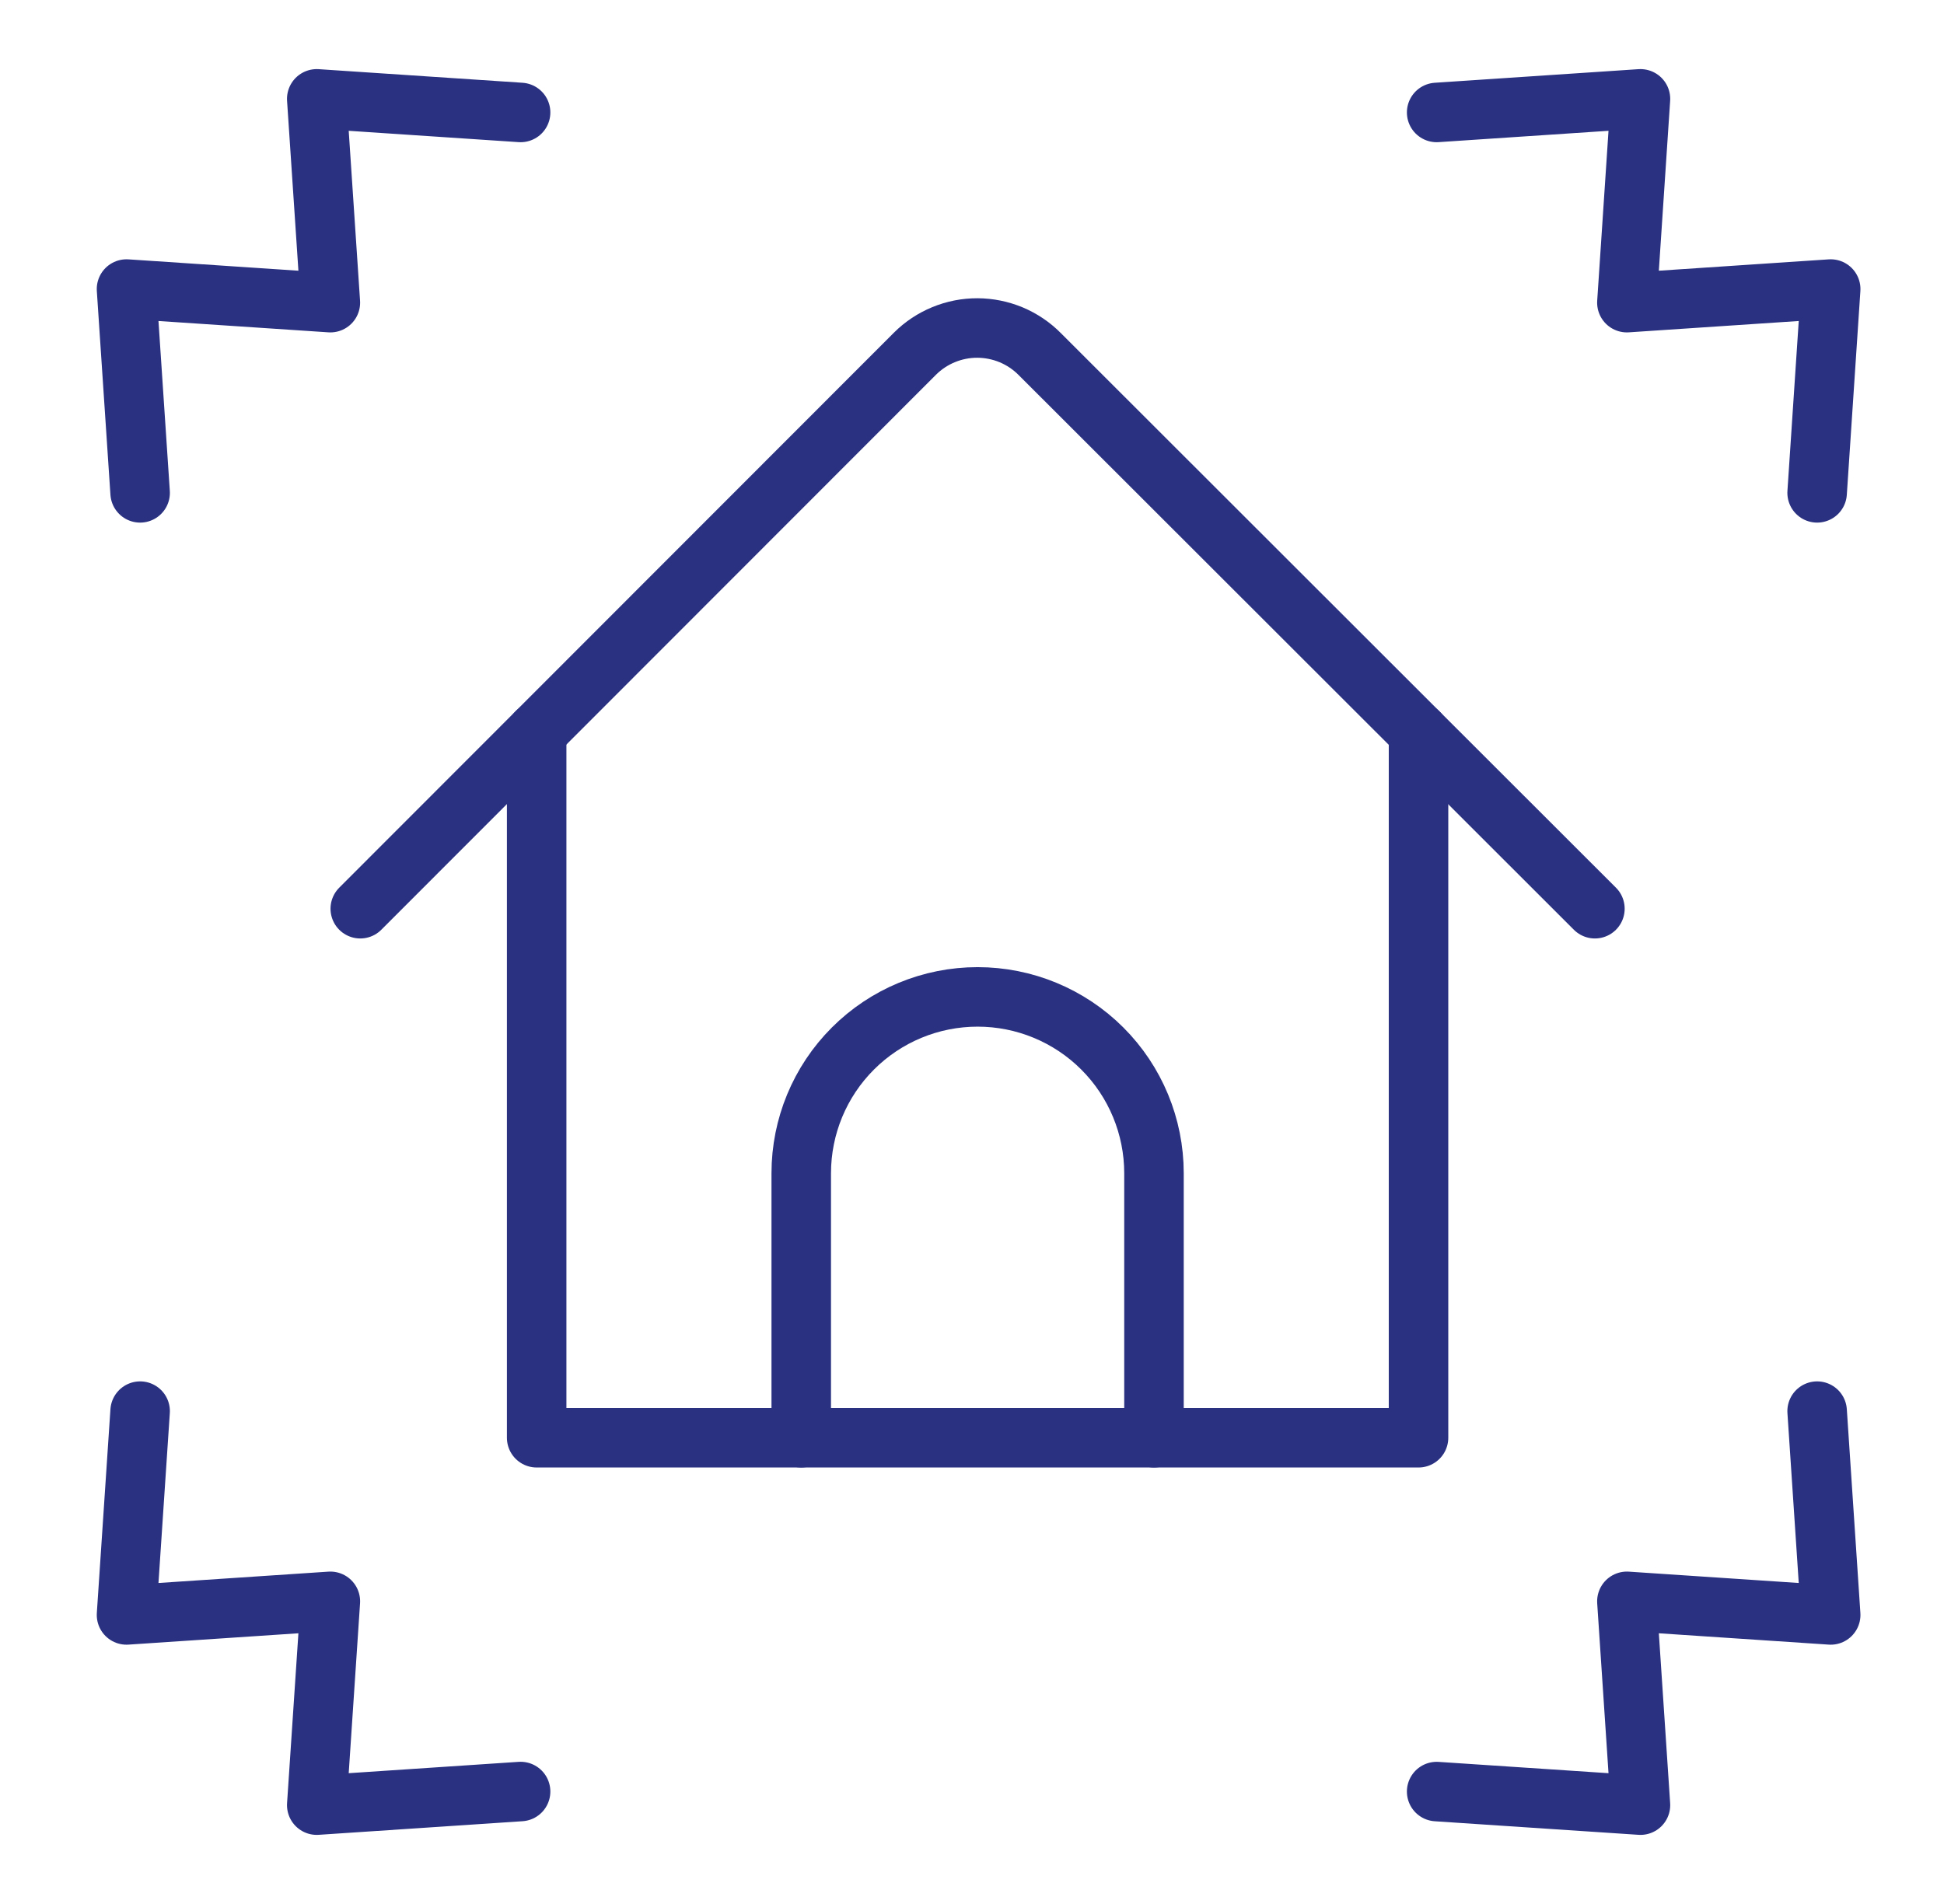
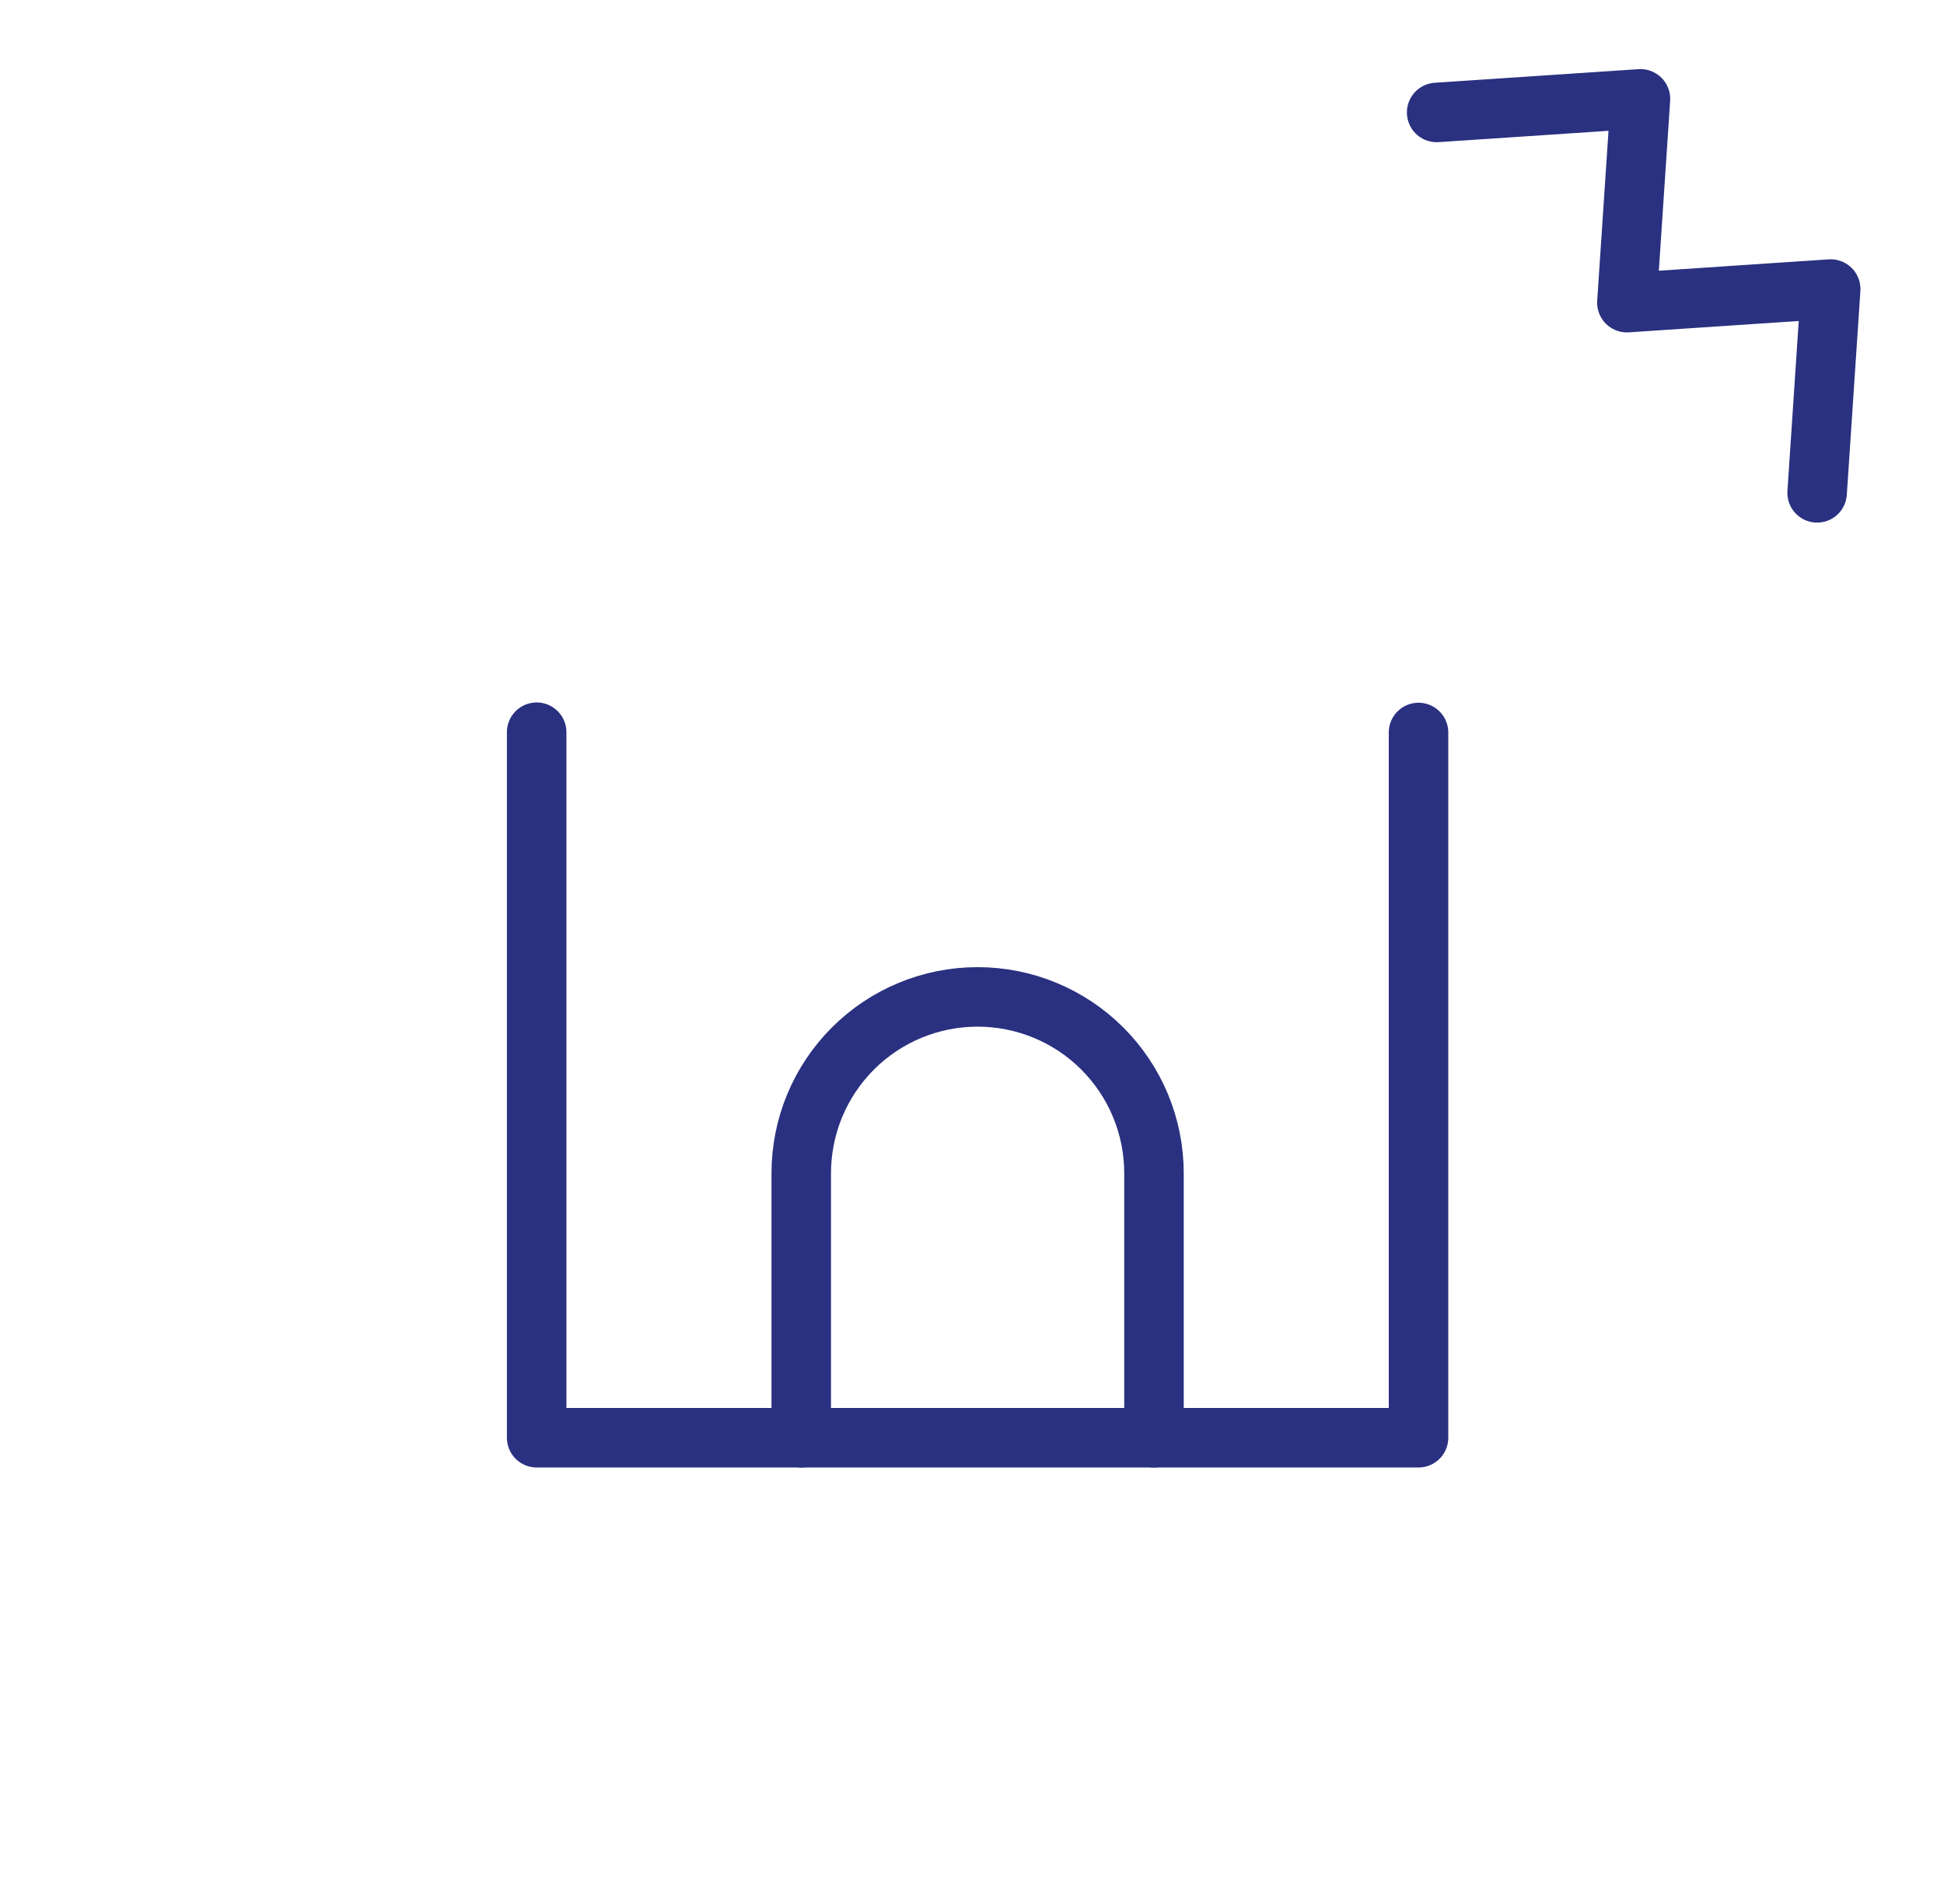
<svg xmlns="http://www.w3.org/2000/svg" width="49" height="48" viewBox="0 0 49 48" fill="none">
-   <path d="M9.081 22.909L23.063 8.916C23.27 8.71 23.515 8.547 23.786 8.436C24.056 8.325 24.345 8.268 24.637 8.269C24.929 8.27 25.218 8.329 25.488 8.441C25.757 8.554 26.002 8.719 26.207 8.926L40.201 22.909" stroke="#2A3180" stroke-width="1.5" stroke-linecap="round" stroke-linejoin="round" />
  <path d="M35.755 18.466V36.246H13.527V18.459" stroke="#2A3180" stroke-width="1.5" stroke-linecap="round" stroke-linejoin="round" />
  <path d="M29.087 36.246V29.578C29.087 28.398 28.619 27.268 27.785 26.434C26.951 25.6 25.82 25.132 24.641 25.132C23.462 25.132 22.332 25.6 21.498 26.434C20.664 27.268 20.196 28.398 20.196 29.578V36.246" stroke="#2A3180" stroke-width="1.5" stroke-linecap="round" stroke-linejoin="round" />
-   <path d="M3.532 12.425L3.189 7.287L8.327 7.63L7.984 2.492L13.122 2.835" stroke="#2A3180" stroke-width="1.5" stroke-linecap="round" stroke-linejoin="round" />
  <path d="M36.212 2.835L41.349 2.492L41.007 7.63L46.144 7.287L45.802 12.425" stroke="#2A3180" stroke-width="1.5" stroke-linecap="round" stroke-linejoin="round" />
-   <path d="M3.532 35.575L3.189 40.713L8.327 40.37L7.984 45.508L13.122 45.165" stroke="#2A3180" stroke-width="1.5" stroke-linecap="round" stroke-linejoin="round" />
-   <path d="M36.212 45.166L41.349 45.508L41.007 40.37L46.144 40.713L45.802 35.575" stroke="#2A3180" stroke-width="1.5" stroke-linecap="round" stroke-linejoin="round" />
</svg>